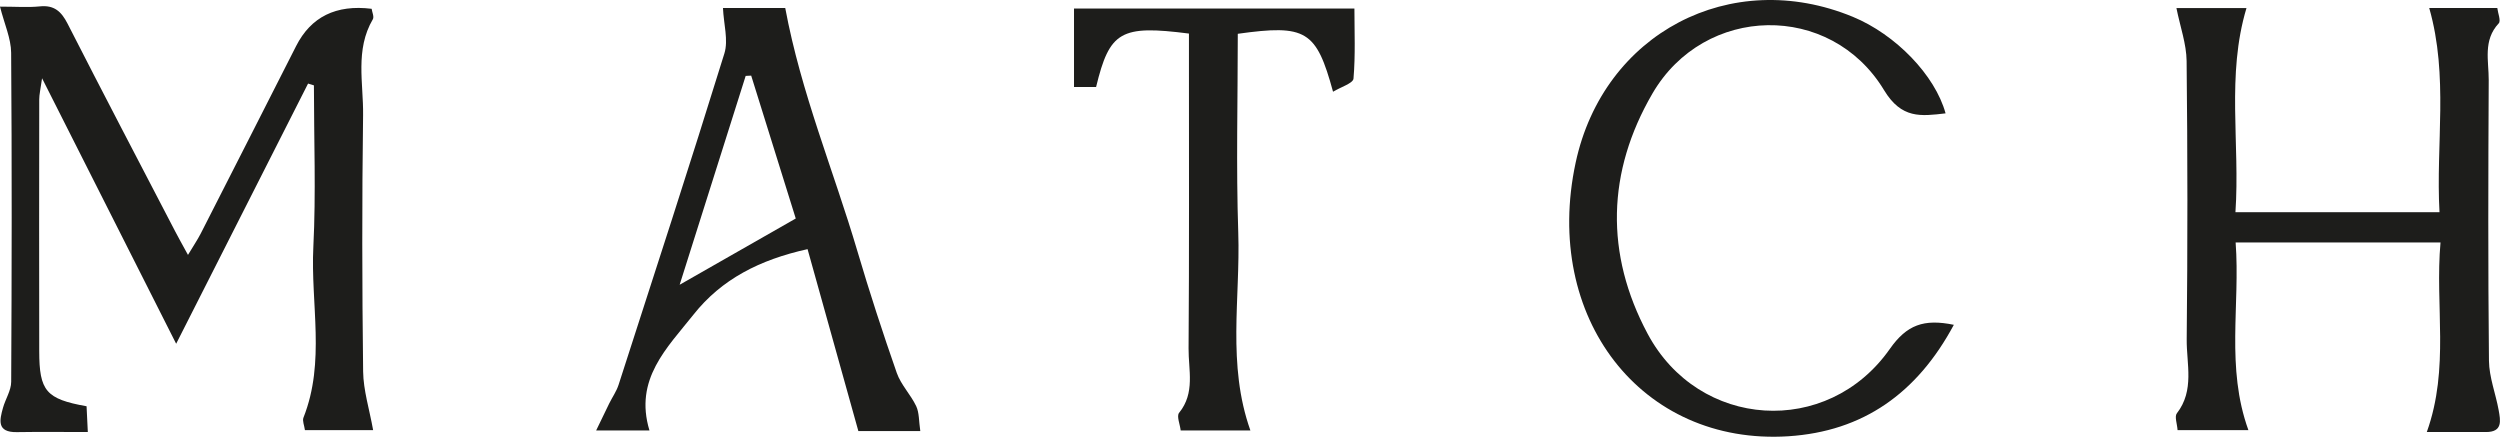
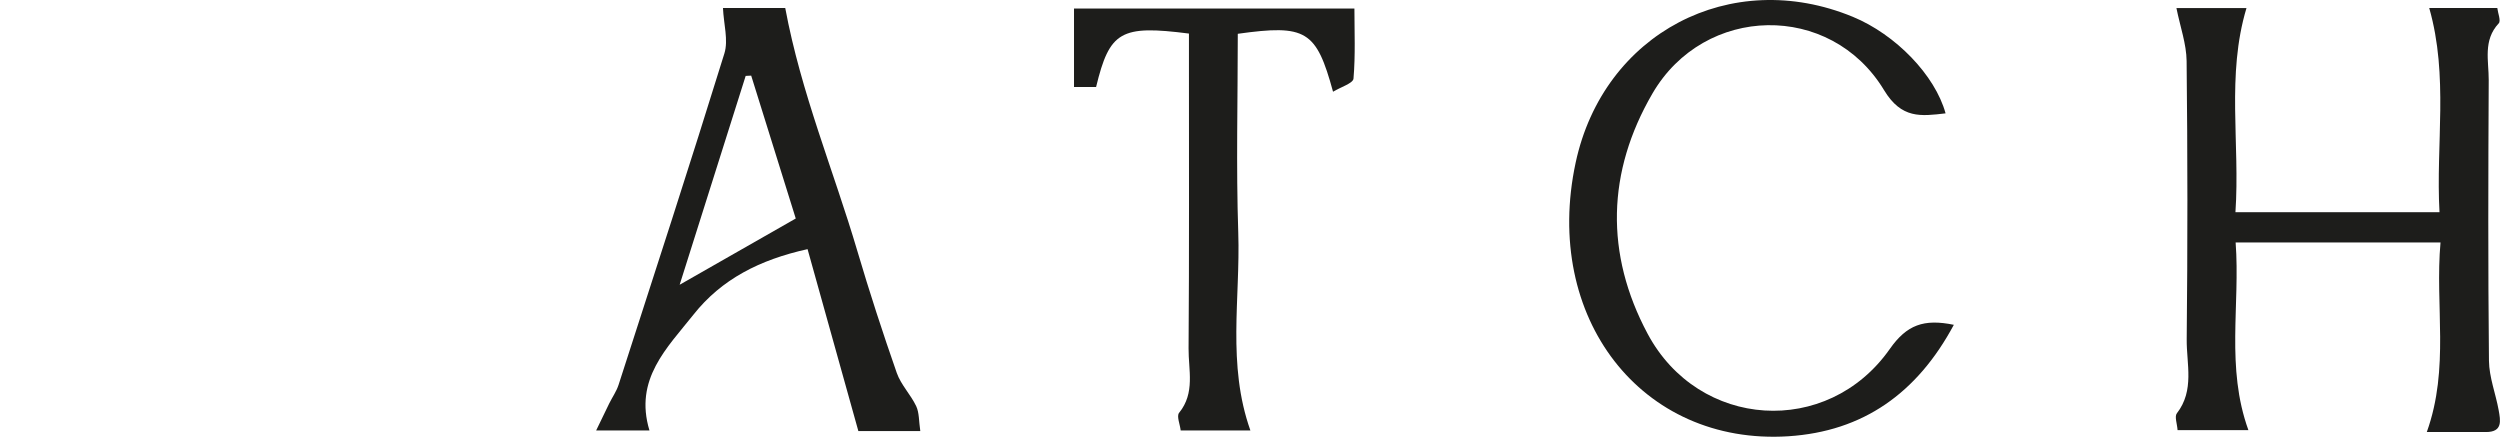
<svg xmlns="http://www.w3.org/2000/svg" width="166" height="29" viewBox="0 0 166 29" fill="none">
-   <path d="M20.456 5.548C17.602 11.179 14.745 16.811 11.697 22.825C8.653 16.795 5.822 11.189 2.793 5.197C2.688 5.947 2.605 6.276 2.605 6.605C2.598 12.175 2.595 17.743 2.605 23.314C2.608 25.963 3.054 26.494 5.748 26.976C5.771 27.445 5.796 27.949 5.831 28.687C4.173 28.687 2.643 28.668 1.113 28.693C-0.223 28.712 -0.032 27.901 0.201 27.071C0.363 26.494 0.74 25.928 0.743 25.354C0.781 18.072 0.794 10.787 0.74 3.505C0.733 2.55 0.293 1.602 0 0.44C1.062 0.44 1.859 0.504 2.64 0.424C3.596 0.325 4.068 0.756 4.486 1.57C6.845 6.193 9.252 10.787 11.646 15.39C11.867 15.815 12.102 16.23 12.482 16.926C12.836 16.335 13.11 15.933 13.33 15.505C15.447 11.358 17.554 7.211 19.662 3.058C20.646 1.117 22.317 0.292 24.677 0.584C24.705 0.798 24.855 1.111 24.756 1.28C23.567 3.307 24.138 5.519 24.109 7.642C24.033 13.318 24.042 18.994 24.112 24.671C24.128 25.922 24.527 27.167 24.776 28.562H20.248C20.204 28.243 20.067 27.943 20.149 27.732C21.622 24.026 20.618 20.172 20.806 16.396C20.985 12.827 20.844 9.245 20.844 5.669C20.717 5.631 20.589 5.589 20.462 5.551" fill="#1D1D1B" />
  <path d="M161.141 28.683C162.665 24.425 161.674 20.307 162.05 16.099H148.446C148.755 20.275 147.786 24.387 149.294 28.562H144.591C144.563 28.144 144.378 27.656 144.543 27.445C145.729 25.919 145.181 24.169 145.197 22.529C145.261 16.37 145.258 10.212 145.191 4.051C145.178 2.917 144.767 1.787 144.515 0.536H149.166C147.824 5.005 148.745 9.5 148.433 14.091H161.983C161.731 9.58 162.598 5.082 161.301 0.533H165.821C165.86 0.868 166.073 1.382 165.917 1.548C164.859 2.678 165.257 4.044 165.251 5.315C165.219 11.527 165.203 17.74 165.267 23.952C165.279 25.047 165.713 26.136 165.911 27.234C166.035 27.927 166.191 28.693 165.063 28.687C163.896 28.68 162.726 28.687 161.141 28.687" fill="#1D1D1B" />
  <path d="M61.108 28.623H56.995C55.851 24.53 54.748 20.578 53.622 16.543C50.441 17.248 47.912 18.538 46.05 20.888C44.294 23.1 42.094 25.178 43.124 28.581H39.585C39.926 27.873 40.184 27.33 40.452 26.79C40.659 26.372 40.937 25.98 41.077 25.542C43.442 18.219 45.824 10.899 48.1 3.546C48.371 2.668 48.053 1.605 48.005 0.533H52.14C53.192 6.186 55.36 11.352 56.932 16.68C57.735 19.397 58.612 22.091 59.546 24.763C59.823 25.552 60.474 26.203 60.837 26.972C61.041 27.41 61.009 27.959 61.108 28.626M49.879 5.021C49.758 5.028 49.634 5.034 49.513 5.04C48.049 9.666 46.589 14.292 45.129 18.908C47.731 17.424 50.23 15.997 52.838 14.509C51.888 11.46 50.884 8.242 49.879 5.021Z" fill="#1D1D1B" />
  <path d="M129.737 21.564C127.298 26.114 123.705 28.648 118.745 28.968C108.982 29.59 102.415 21.082 104.624 10.796C106.467 2.215 114.919 -2.229 123.029 1.117C125.87 2.289 128.488 4.989 129.186 7.527C127.541 7.719 126.259 7.901 125.099 5.982C121.55 0.115 113.168 0.281 109.719 6.215C106.7 11.409 106.566 16.852 109.4 22.158C112.792 28.511 121.346 29.064 125.484 23.17C126.607 21.571 127.738 21.156 129.737 21.568" fill="#1D1D1B" />
  <path d="M78.94 2.228C74.406 1.647 73.676 2.081 72.78 5.778H71.314V0.568H89.933C89.933 2.078 90.006 3.658 89.872 5.219C89.847 5.532 89.027 5.778 88.514 6.091C87.401 2.014 86.719 1.612 82.189 2.244C82.189 6.627 82.074 11.049 82.221 15.464C82.364 19.805 81.468 24.195 83.027 28.585H78.398C78.353 28.182 78.114 27.627 78.293 27.41C79.37 26.088 78.908 24.565 78.921 23.135C78.969 16.769 78.943 10.404 78.946 4.041V2.228" fill="#1D1D1B" />
</svg>